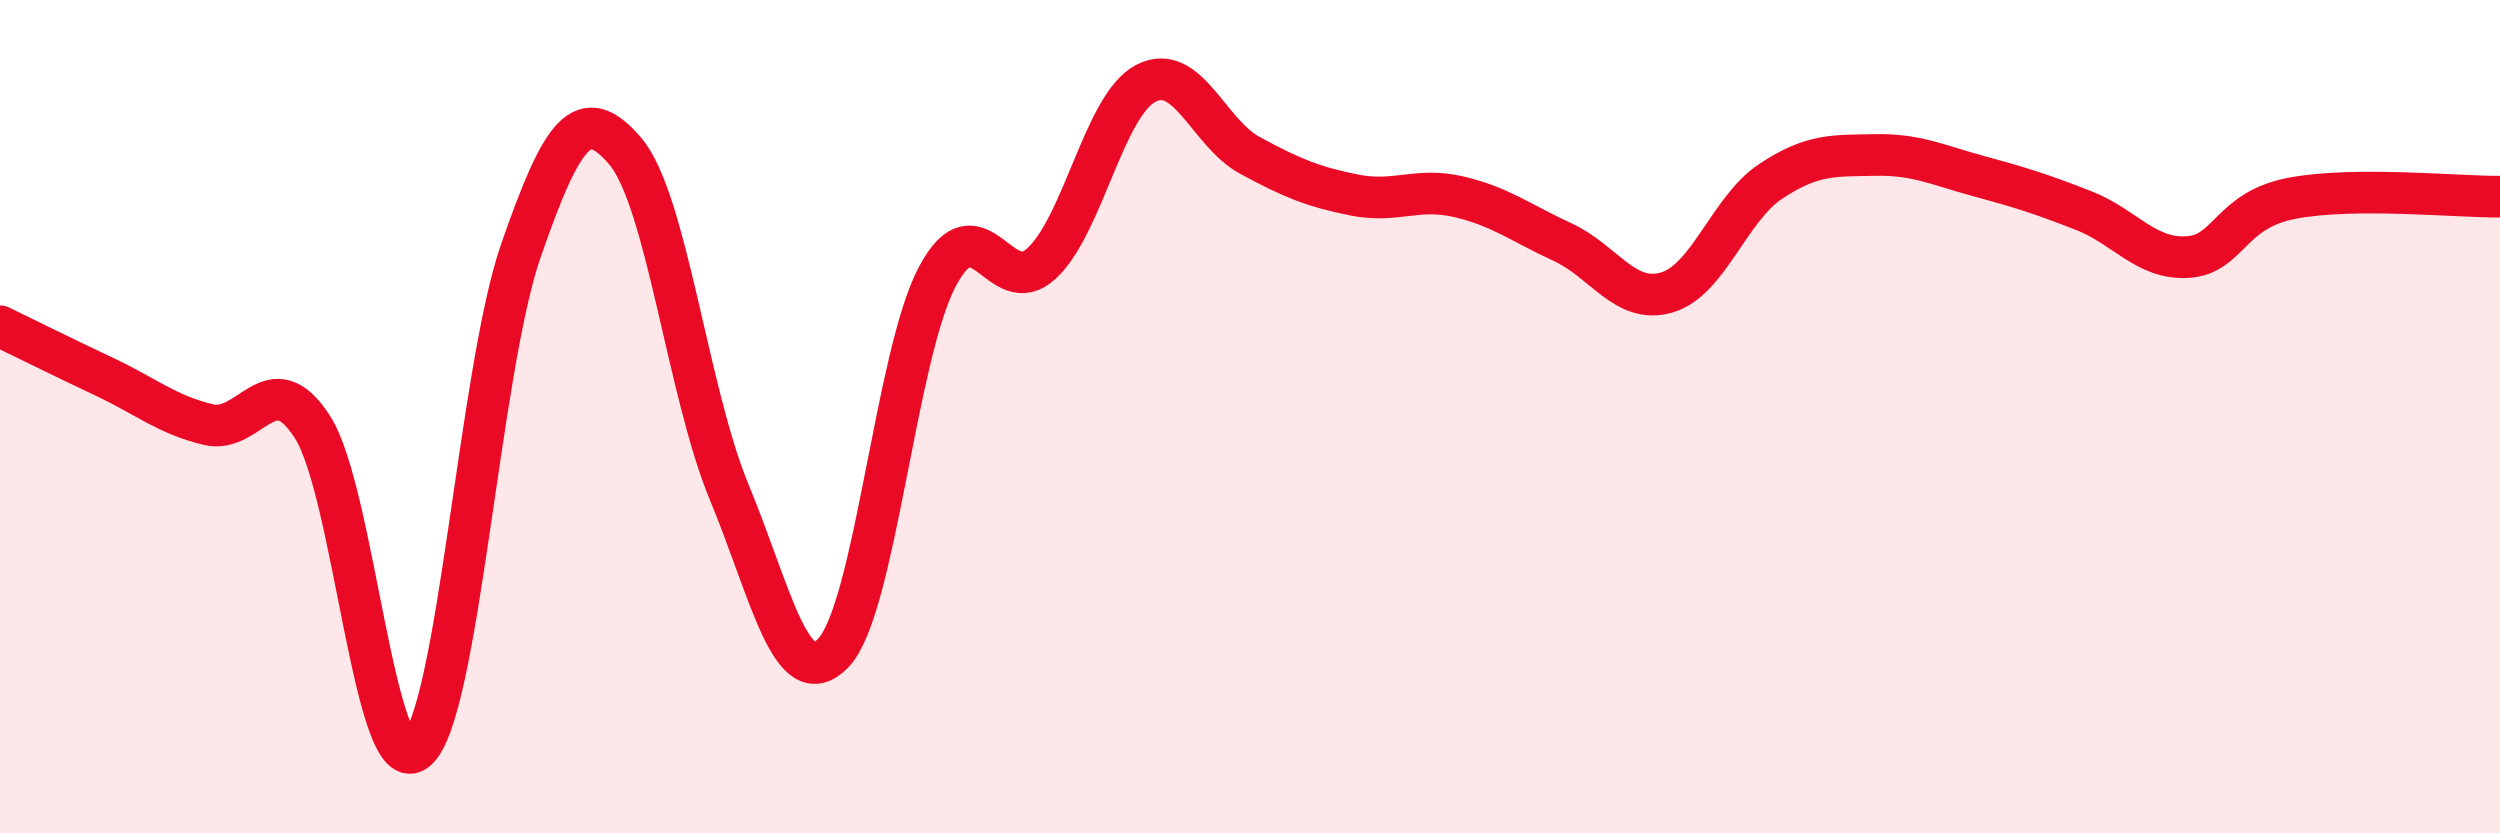
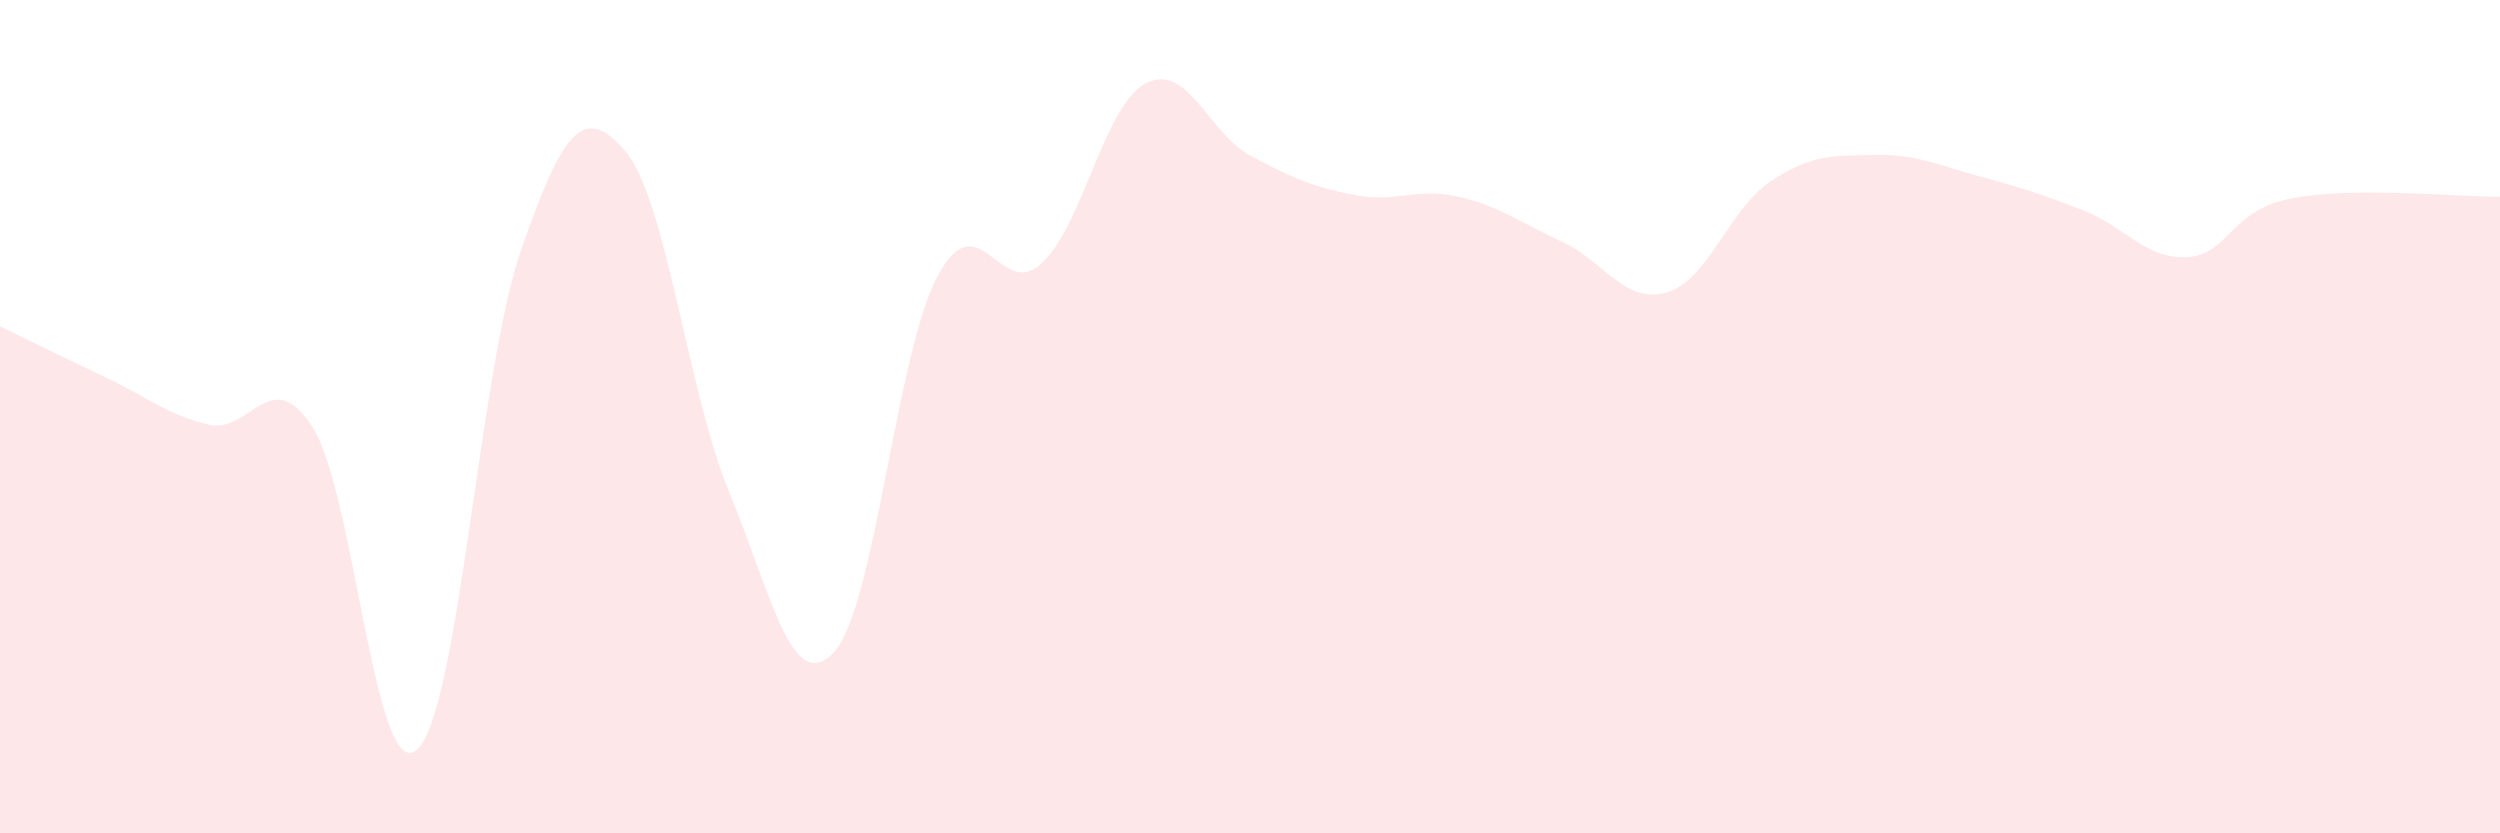
<svg xmlns="http://www.w3.org/2000/svg" width="60" height="20" viewBox="0 0 60 20">
  <path d="M 0,7.83 C 0.5,8.07 1.5,8.57 2.5,9.04 C 3.5,9.51 4,9.95 5,10.19 C 6,10.43 6.5,8.69 7.5,10.25 C 8.5,11.81 9,18.85 10,18 C 11,17.15 11.5,8.9 12.5,6.02 C 13.5,3.14 14,2.46 15,3.62 C 16,4.78 16.5,9.4 17.5,11.81 C 18.5,14.22 19,16.71 20,15.67 C 21,14.63 21.5,8.5 22.5,6.63 C 23.5,4.76 24,7.25 25,6.32 C 26,5.39 26.5,2.52 27.5,2 C 28.5,1.48 29,3.19 30,3.73 C 31,4.27 31.5,4.48 32.5,4.68 C 33.5,4.88 34,4.49 35,4.72 C 36,4.95 36.5,5.35 37.5,5.81 C 38.5,6.27 39,7.31 40,7.02 C 41,6.73 41.5,5.01 42.5,4.35 C 43.5,3.69 44,3.74 45,3.72 C 46,3.7 46.5,3.96 47.5,4.23 C 48.5,4.5 49,4.66 50,5.05 C 51,5.44 51.5,6.23 52.5,6.17 C 53.5,6.11 53.5,5.05 55,4.76 C 56.5,4.47 59,4.73 60,4.72L60 20L0 20Z" fill="#EB0A25" opacity="0.1" stroke-linecap="round" stroke-linejoin="round" />
-   <path d="M 0,7.83 C 0.5,8.07 1.5,8.57 2.5,9.04 C 3.5,9.51 4,9.95 5,10.19 C 6,10.43 6.5,8.69 7.5,10.25 C 8.5,11.81 9,18.85 10,18 C 11,17.15 11.5,8.9 12.5,6.02 C 13.5,3.14 14,2.46 15,3.62 C 16,4.78 16.5,9.4 17.5,11.81 C 18.5,14.22 19,16.71 20,15.67 C 21,14.63 21.5,8.5 22.5,6.63 C 23.5,4.76 24,7.25 25,6.32 C 26,5.39 26.5,2.52 27.5,2 C 28.5,1.48 29,3.19 30,3.73 C 31,4.27 31.5,4.48 32.5,4.68 C 33.5,4.88 34,4.49 35,4.72 C 36,4.95 36.5,5.35 37.5,5.81 C 38.5,6.27 39,7.31 40,7.02 C 41,6.73 41.5,5.01 42.5,4.35 C 43.5,3.69 44,3.74 45,3.72 C 46,3.7 46.5,3.96 47.5,4.23 C 48.5,4.5 49,4.66 50,5.05 C 51,5.44 51.5,6.23 52.5,6.17 C 53.5,6.11 53.5,5.05 55,4.76 C 56.5,4.47 59,4.73 60,4.72" stroke="#EB0A25" stroke-width="1" fill="none" stroke-linecap="round" stroke-linejoin="round" />
</svg>